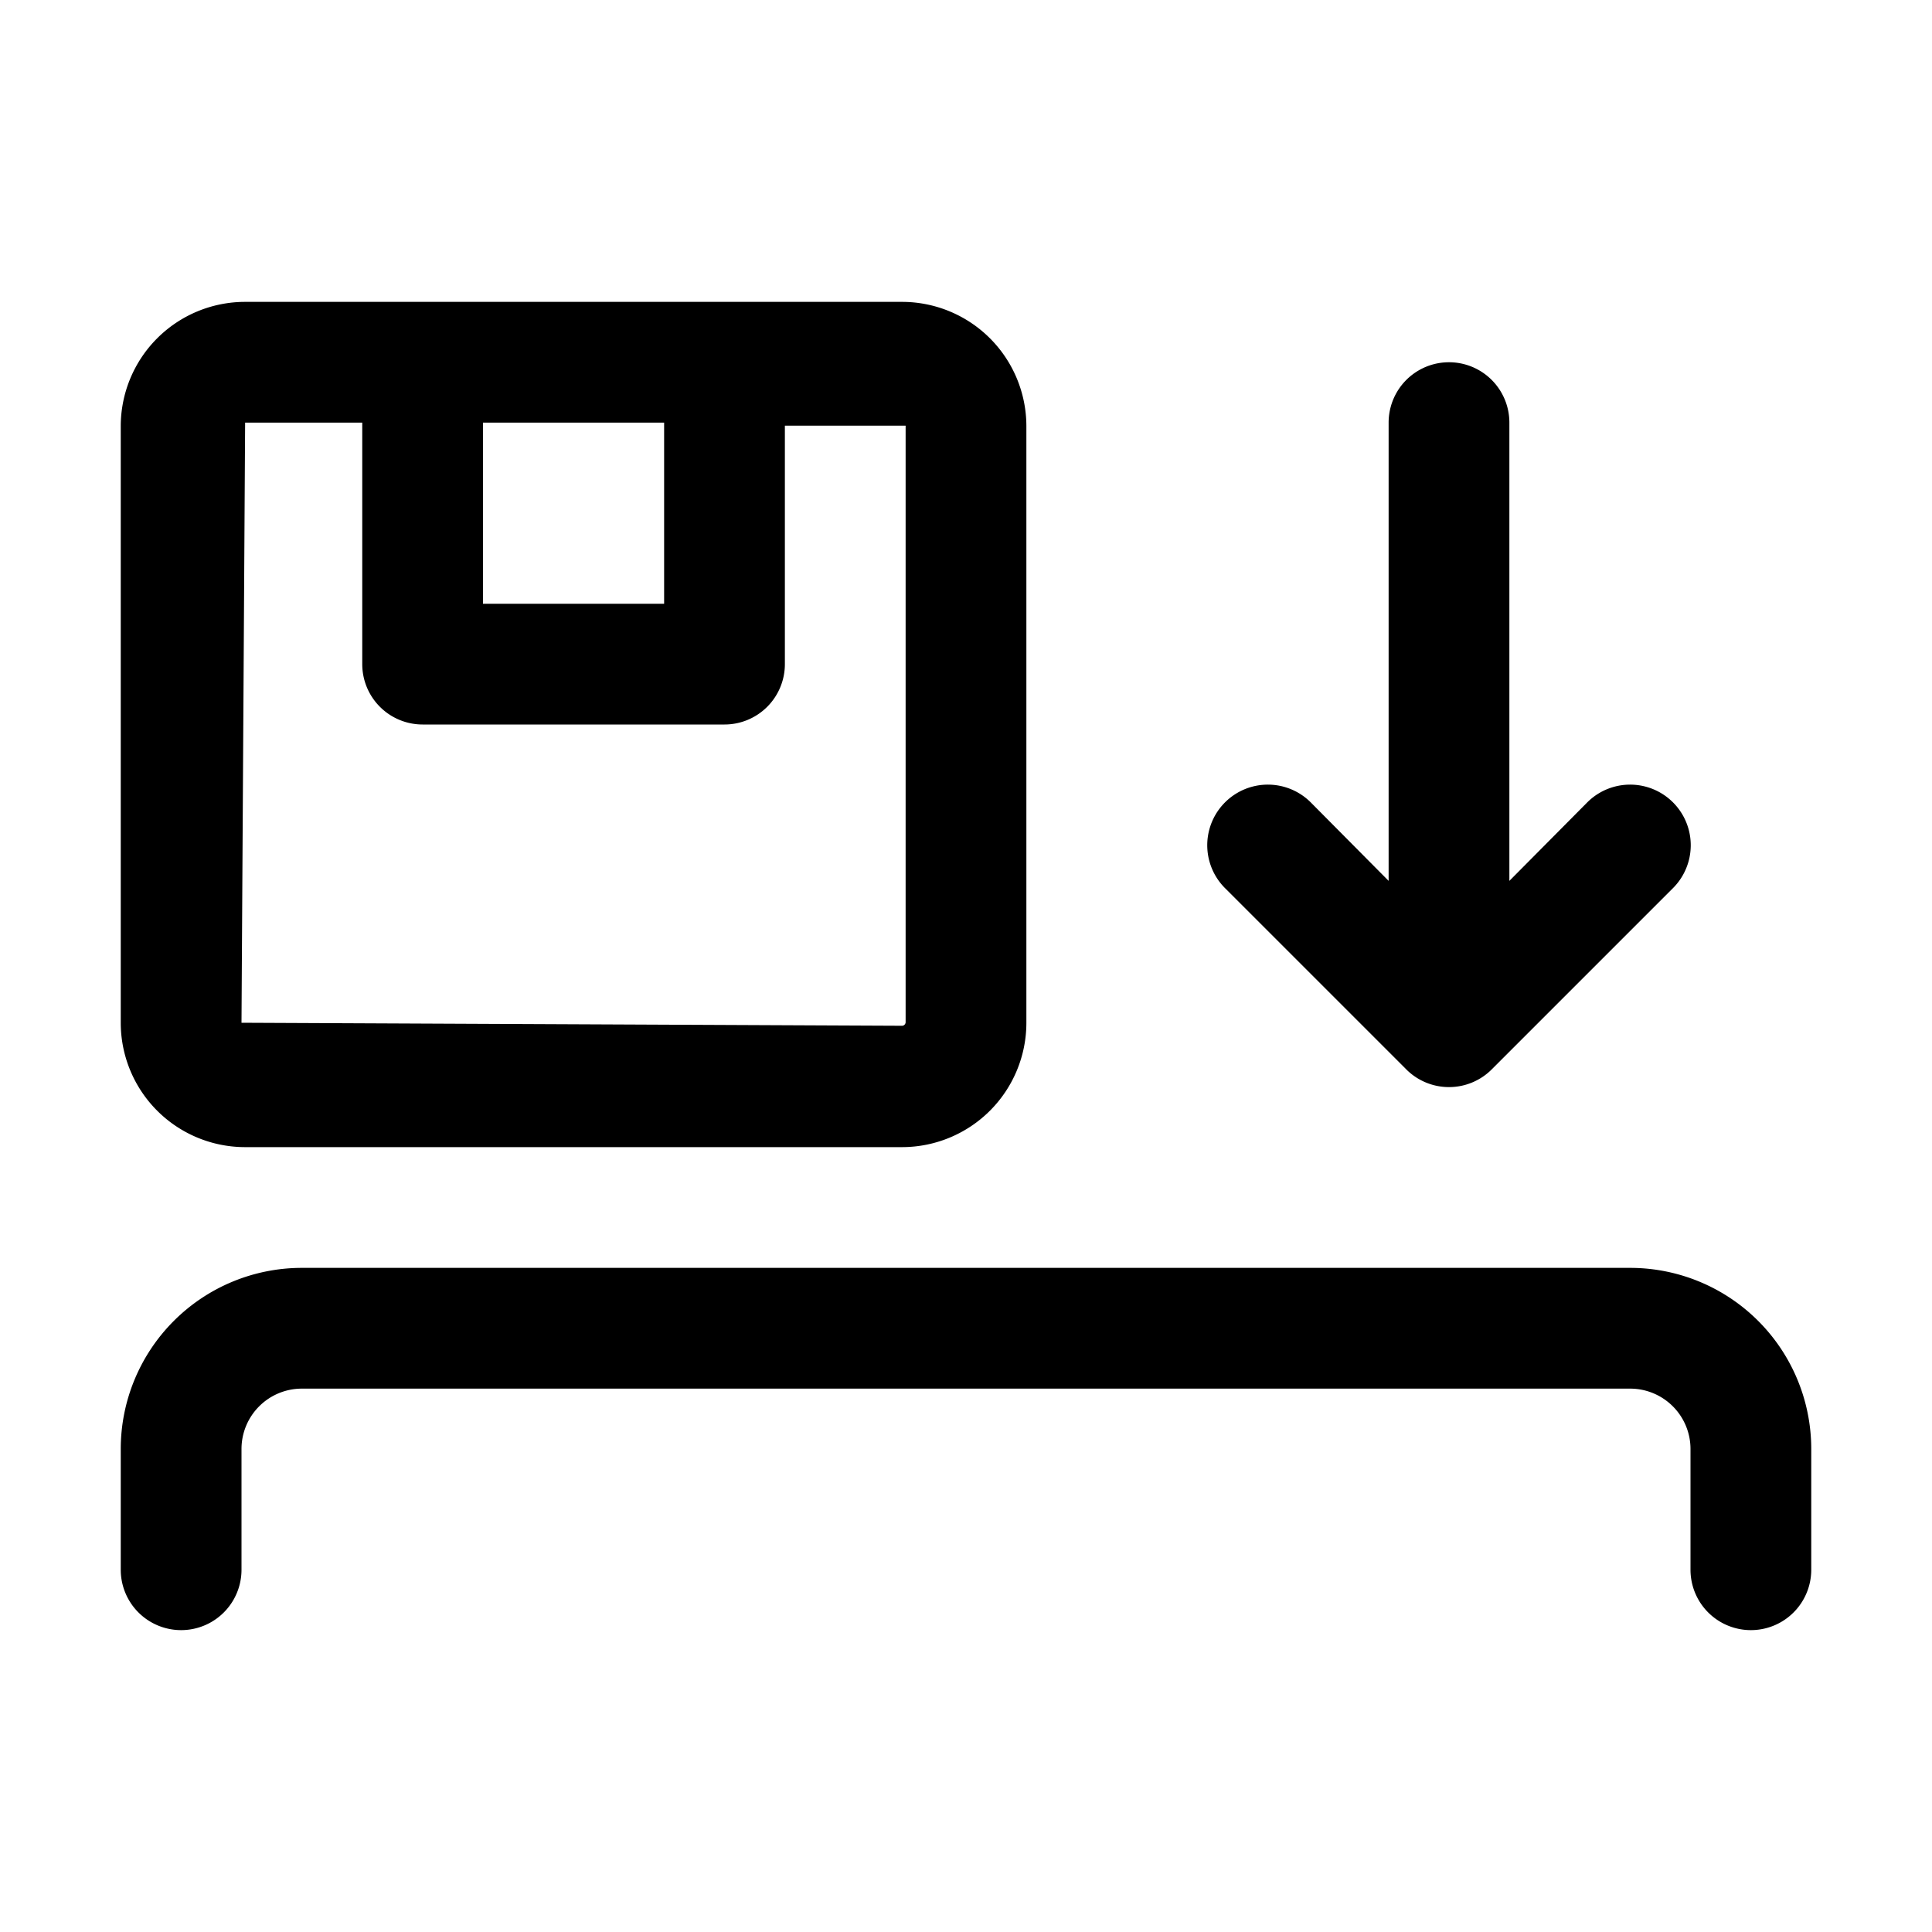
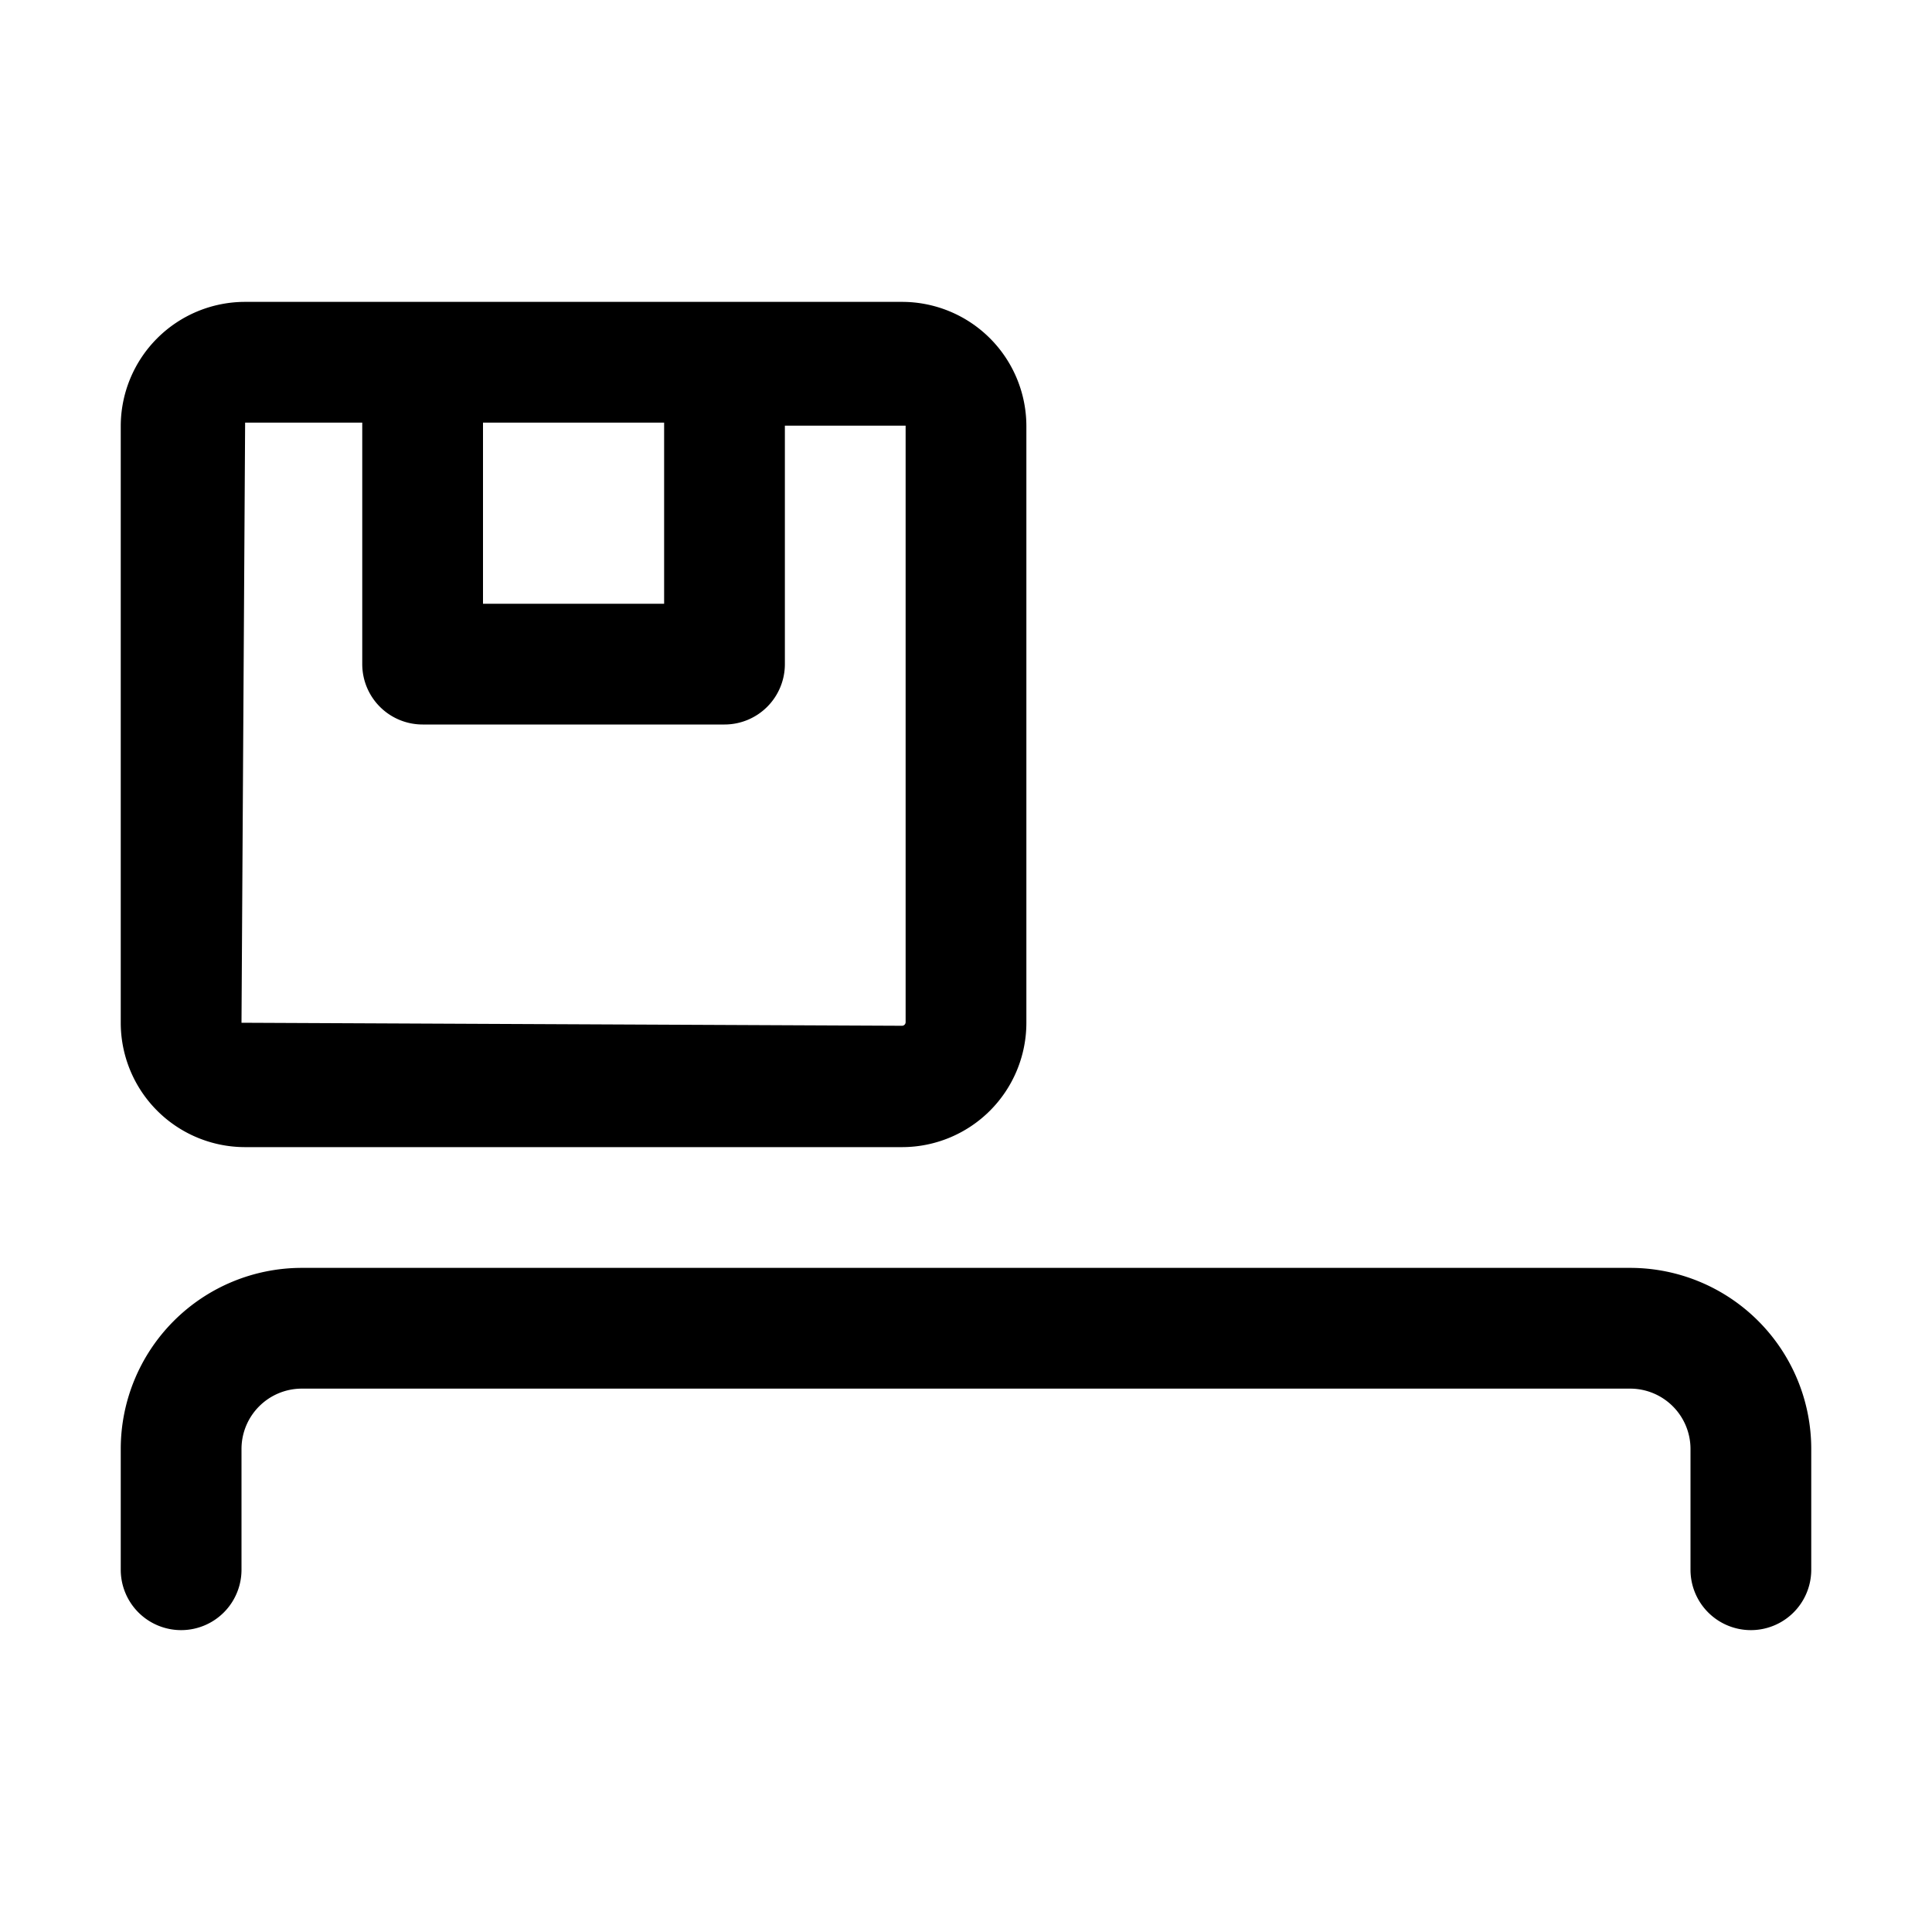
<svg xmlns="http://www.w3.org/2000/svg" viewBox="0 0 32 32">
  <g id="pallet">
    <path d="M4.06,19H14.94A2.06,2.06,0,0,0,17,16.94V7.06A2.06,2.06,0,0,0,14.94,5H4.06A2.06,2.06,0,0,0,2,7.06v9.88A2.06,2.06,0,0,0,4.06,19ZM8,7l3,0v3H8ZM4.06,7H6v4a1,1,0,0,0,1,1h5a1,1,0,0,0,1-1V7.05h2v9.88a.06.06,0,0,1-.06.06L4,16.94Z" />
    <path d="M27,21H5a3,3,0,0,0-3,3v2a1,1,0,0,0,2,0V24a1,1,0,0,1,1-1H27a1,1,0,0,1,1,1v2a1,1,0,0,0,2,0V24A3,3,0,0,0,27,21Z" />
-     <path d="M23.29,17.71a1,1,0,0,0,1.42,0l3-3a1,1,0,0,0-1.42-1.42L25,14.59V7a1,1,0,0,0-2,0v7.59l-1.29-1.3a1,1,0,0,0-1.42,1.42Z" />
  </g>
</svg>